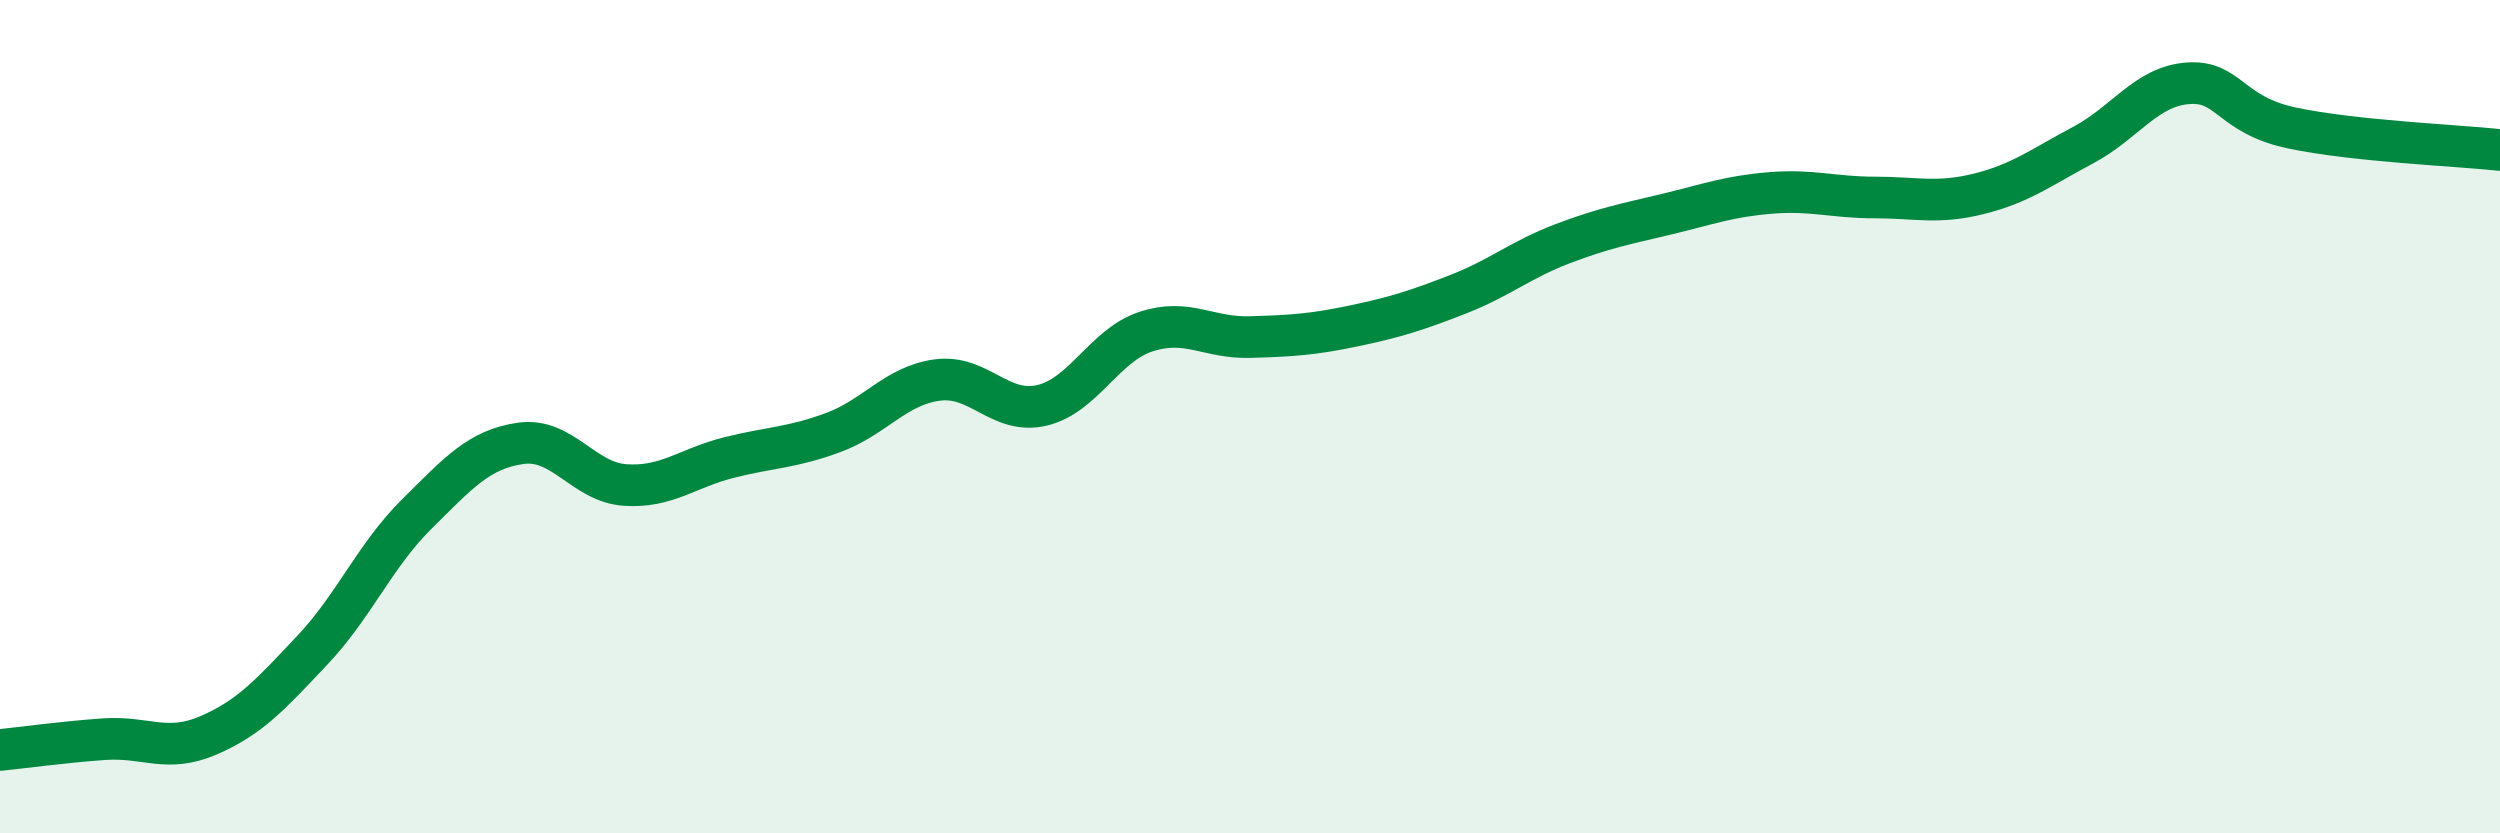
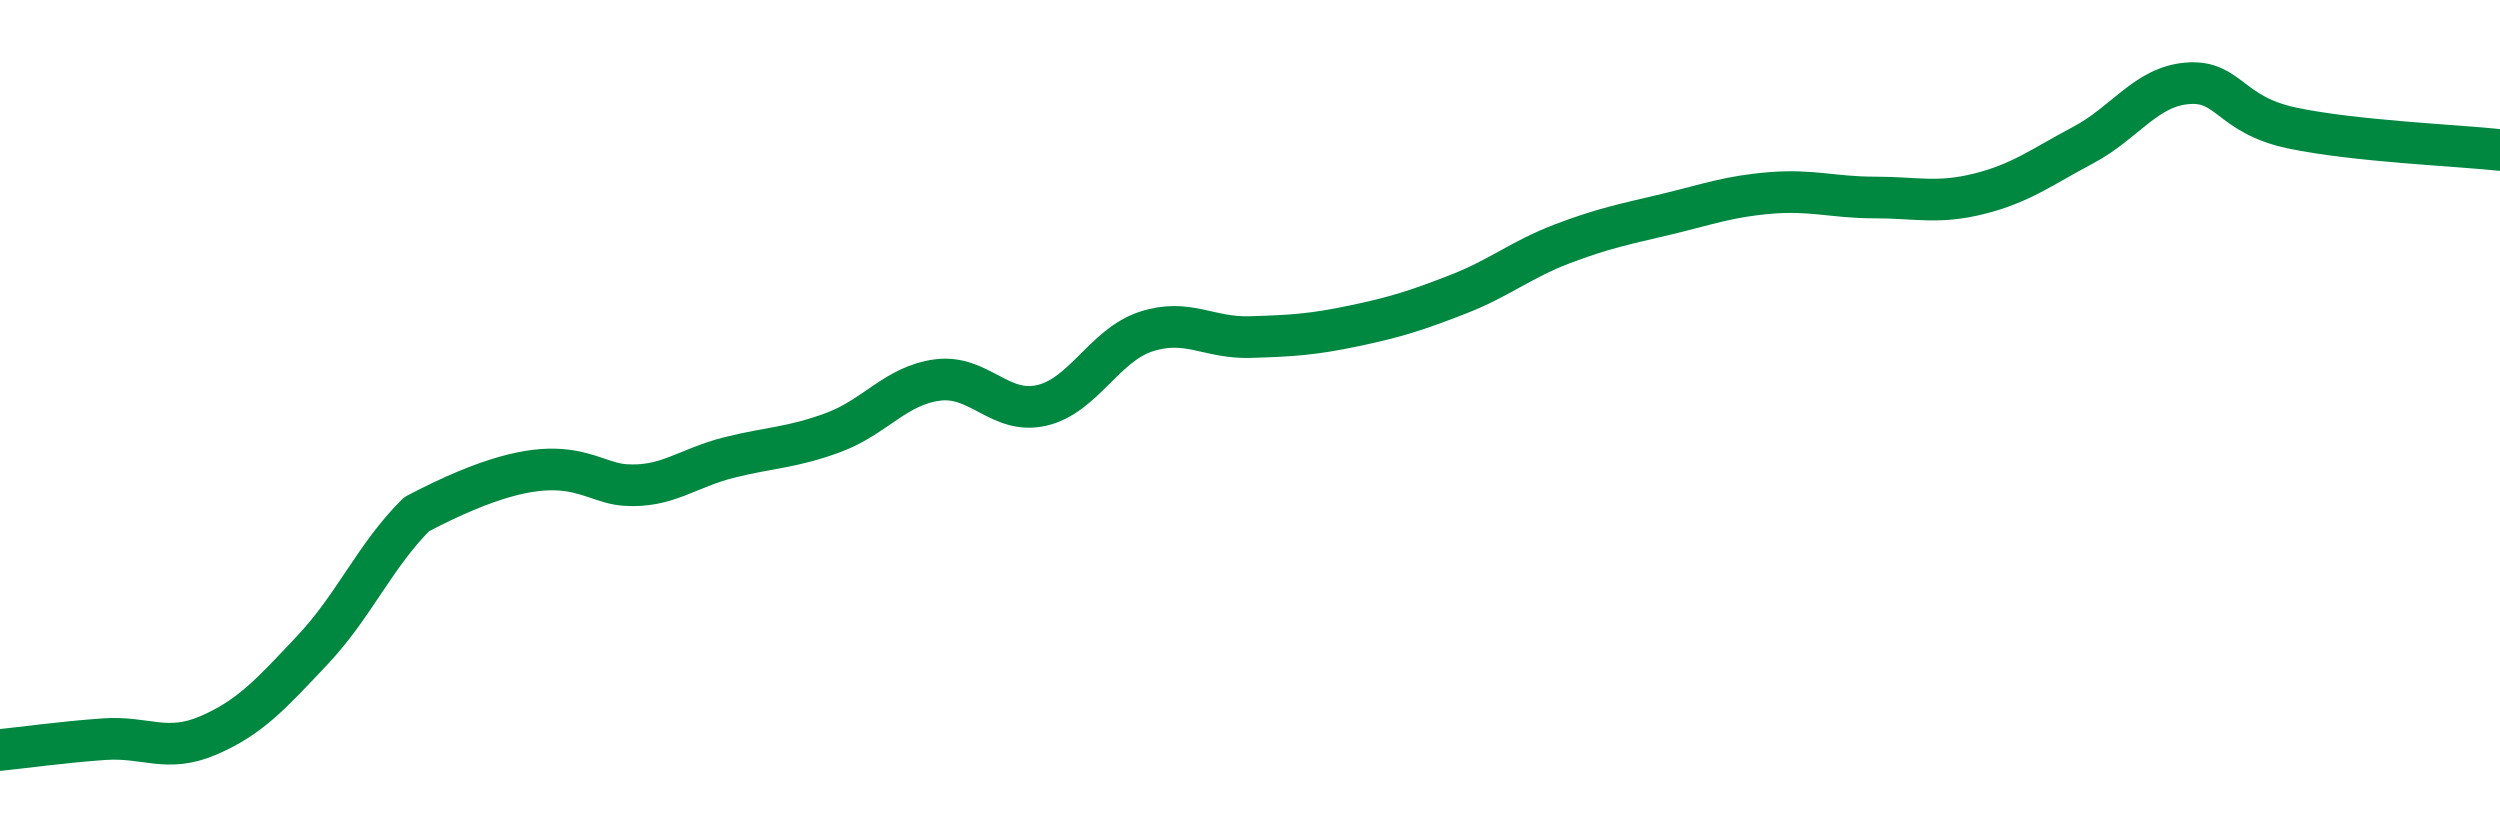
<svg xmlns="http://www.w3.org/2000/svg" width="60" height="20" viewBox="0 0 60 20">
-   <path d="M 0,18 C 0.5,17.95 1.5,17.81 2.5,17.74 C 3.5,17.67 4,18.08 5,17.65 C 6,17.22 6.5,16.66 7.5,15.6 C 8.5,14.54 9,13.33 10,12.34 C 11,11.35 11.5,10.78 12.5,10.64 C 13.5,10.5 14,11.57 15,11.64 C 16,11.71 16.5,11.23 17.5,10.98 C 18.5,10.73 19,10.75 20,10.38 C 21,10.01 21.5,9.25 22.5,9.12 C 23.5,8.99 24,9.96 25,9.73 C 26,9.5 26.5,8.29 27.5,7.96 C 28.5,7.63 29,8.12 30,8.09 C 31,8.06 31.5,8.03 32.5,7.82 C 33.5,7.61 34,7.45 35,7.06 C 36,6.67 36.5,6.23 37.5,5.85 C 38.5,5.47 39,5.38 40,5.14 C 41,4.9 41.5,4.71 42.5,4.63 C 43.5,4.55 44,4.74 45,4.74 C 46,4.74 46.5,4.9 47.5,4.65 C 48.5,4.4 49,4.01 50,3.48 C 51,2.95 51.5,2.08 52.5,2 C 53.5,1.92 53.5,2.75 55,3.07 C 56.5,3.39 59,3.49 60,3.6L60 20L0 20Z" fill="#008740" opacity="0.1" stroke-linecap="round" stroke-linejoin="round" />
-   <path d="M 0,18 C 0.5,17.95 1.5,17.81 2.5,17.74 C 3.5,17.67 4,18.08 5,17.65 C 6,17.22 6.5,16.66 7.5,15.6 C 8.5,14.54 9,13.33 10,12.34 C 11,11.35 11.5,10.78 12.5,10.64 C 13.5,10.5 14,11.57 15,11.64 C 16,11.71 16.5,11.23 17.5,10.98 C 18.5,10.73 19,10.75 20,10.38 C 21,10.01 21.5,9.25 22.5,9.12 C 23.5,8.99 24,9.96 25,9.73 C 26,9.5 26.5,8.29 27.5,7.96 C 28.5,7.63 29,8.12 30,8.09 C 31,8.06 31.5,8.03 32.5,7.82 C 33.5,7.61 34,7.45 35,7.06 C 36,6.67 36.5,6.23 37.5,5.85 C 38.5,5.47 39,5.38 40,5.14 C 41,4.9 41.5,4.71 42.5,4.63 C 43.5,4.55 44,4.74 45,4.74 C 46,4.74 46.5,4.9 47.5,4.65 C 48.5,4.4 49,4.01 50,3.48 C 51,2.95 51.5,2.08 52.5,2 C 53.5,1.92 53.5,2.75 55,3.07 C 56.5,3.39 59,3.49 60,3.6" stroke="#008740" stroke-width="1" fill="none" stroke-linecap="round" stroke-linejoin="round" />
+   <path d="M 0,18 C 0.5,17.95 1.5,17.81 2.5,17.74 C 3.5,17.67 4,18.08 5,17.65 C 6,17.22 6.5,16.66 7.5,15.6 C 8.5,14.54 9,13.33 10,12.34 C 13.5,10.5 14,11.57 15,11.64 C 16,11.71 16.5,11.23 17.5,10.98 C 18.5,10.73 19,10.75 20,10.38 C 21,10.01 21.5,9.25 22.5,9.12 C 23.5,8.99 24,9.96 25,9.73 C 26,9.5 26.5,8.29 27.5,7.96 C 28.5,7.63 29,8.12 30,8.09 C 31,8.06 31.5,8.03 32.5,7.82 C 33.5,7.61 34,7.45 35,7.06 C 36,6.67 36.5,6.23 37.5,5.85 C 38.5,5.47 39,5.38 40,5.14 C 41,4.9 41.5,4.71 42.5,4.63 C 43.5,4.55 44,4.74 45,4.74 C 46,4.74 46.5,4.9 47.5,4.65 C 48.5,4.4 49,4.01 50,3.48 C 51,2.95 51.5,2.08 52.5,2 C 53.5,1.92 53.5,2.75 55,3.07 C 56.5,3.39 59,3.49 60,3.6" stroke="#008740" stroke-width="1" fill="none" stroke-linecap="round" stroke-linejoin="round" />
</svg>